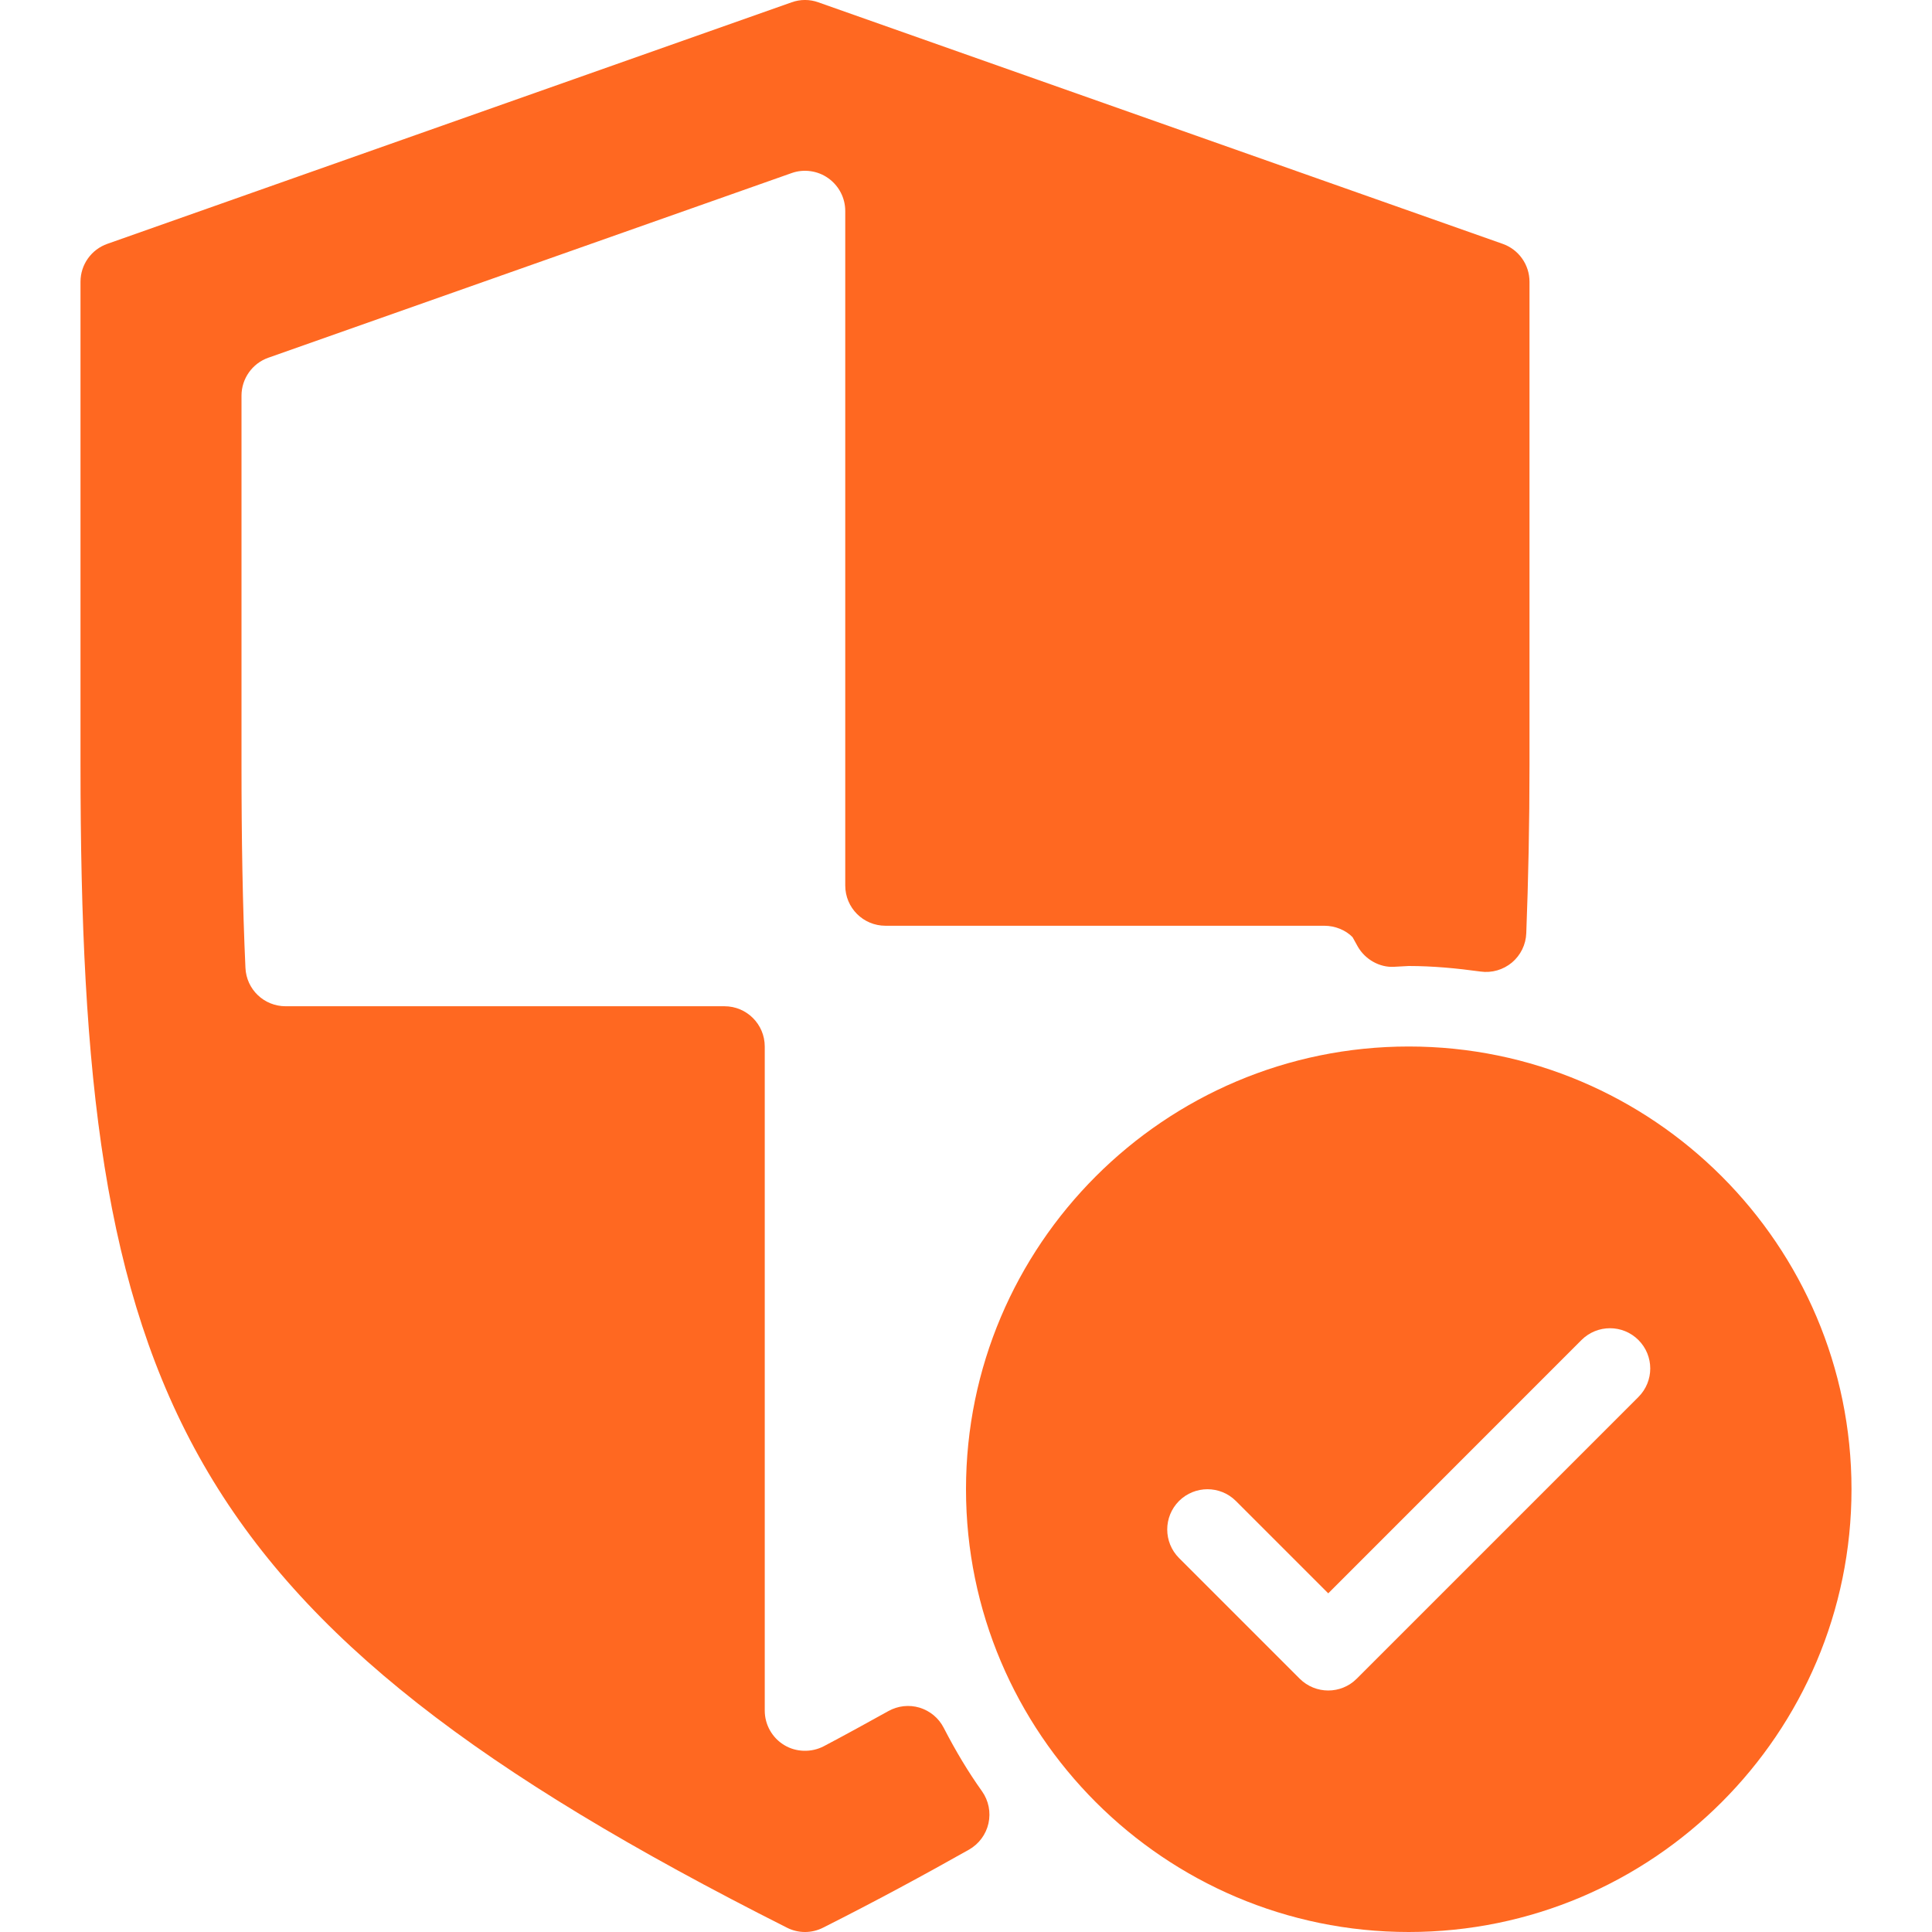
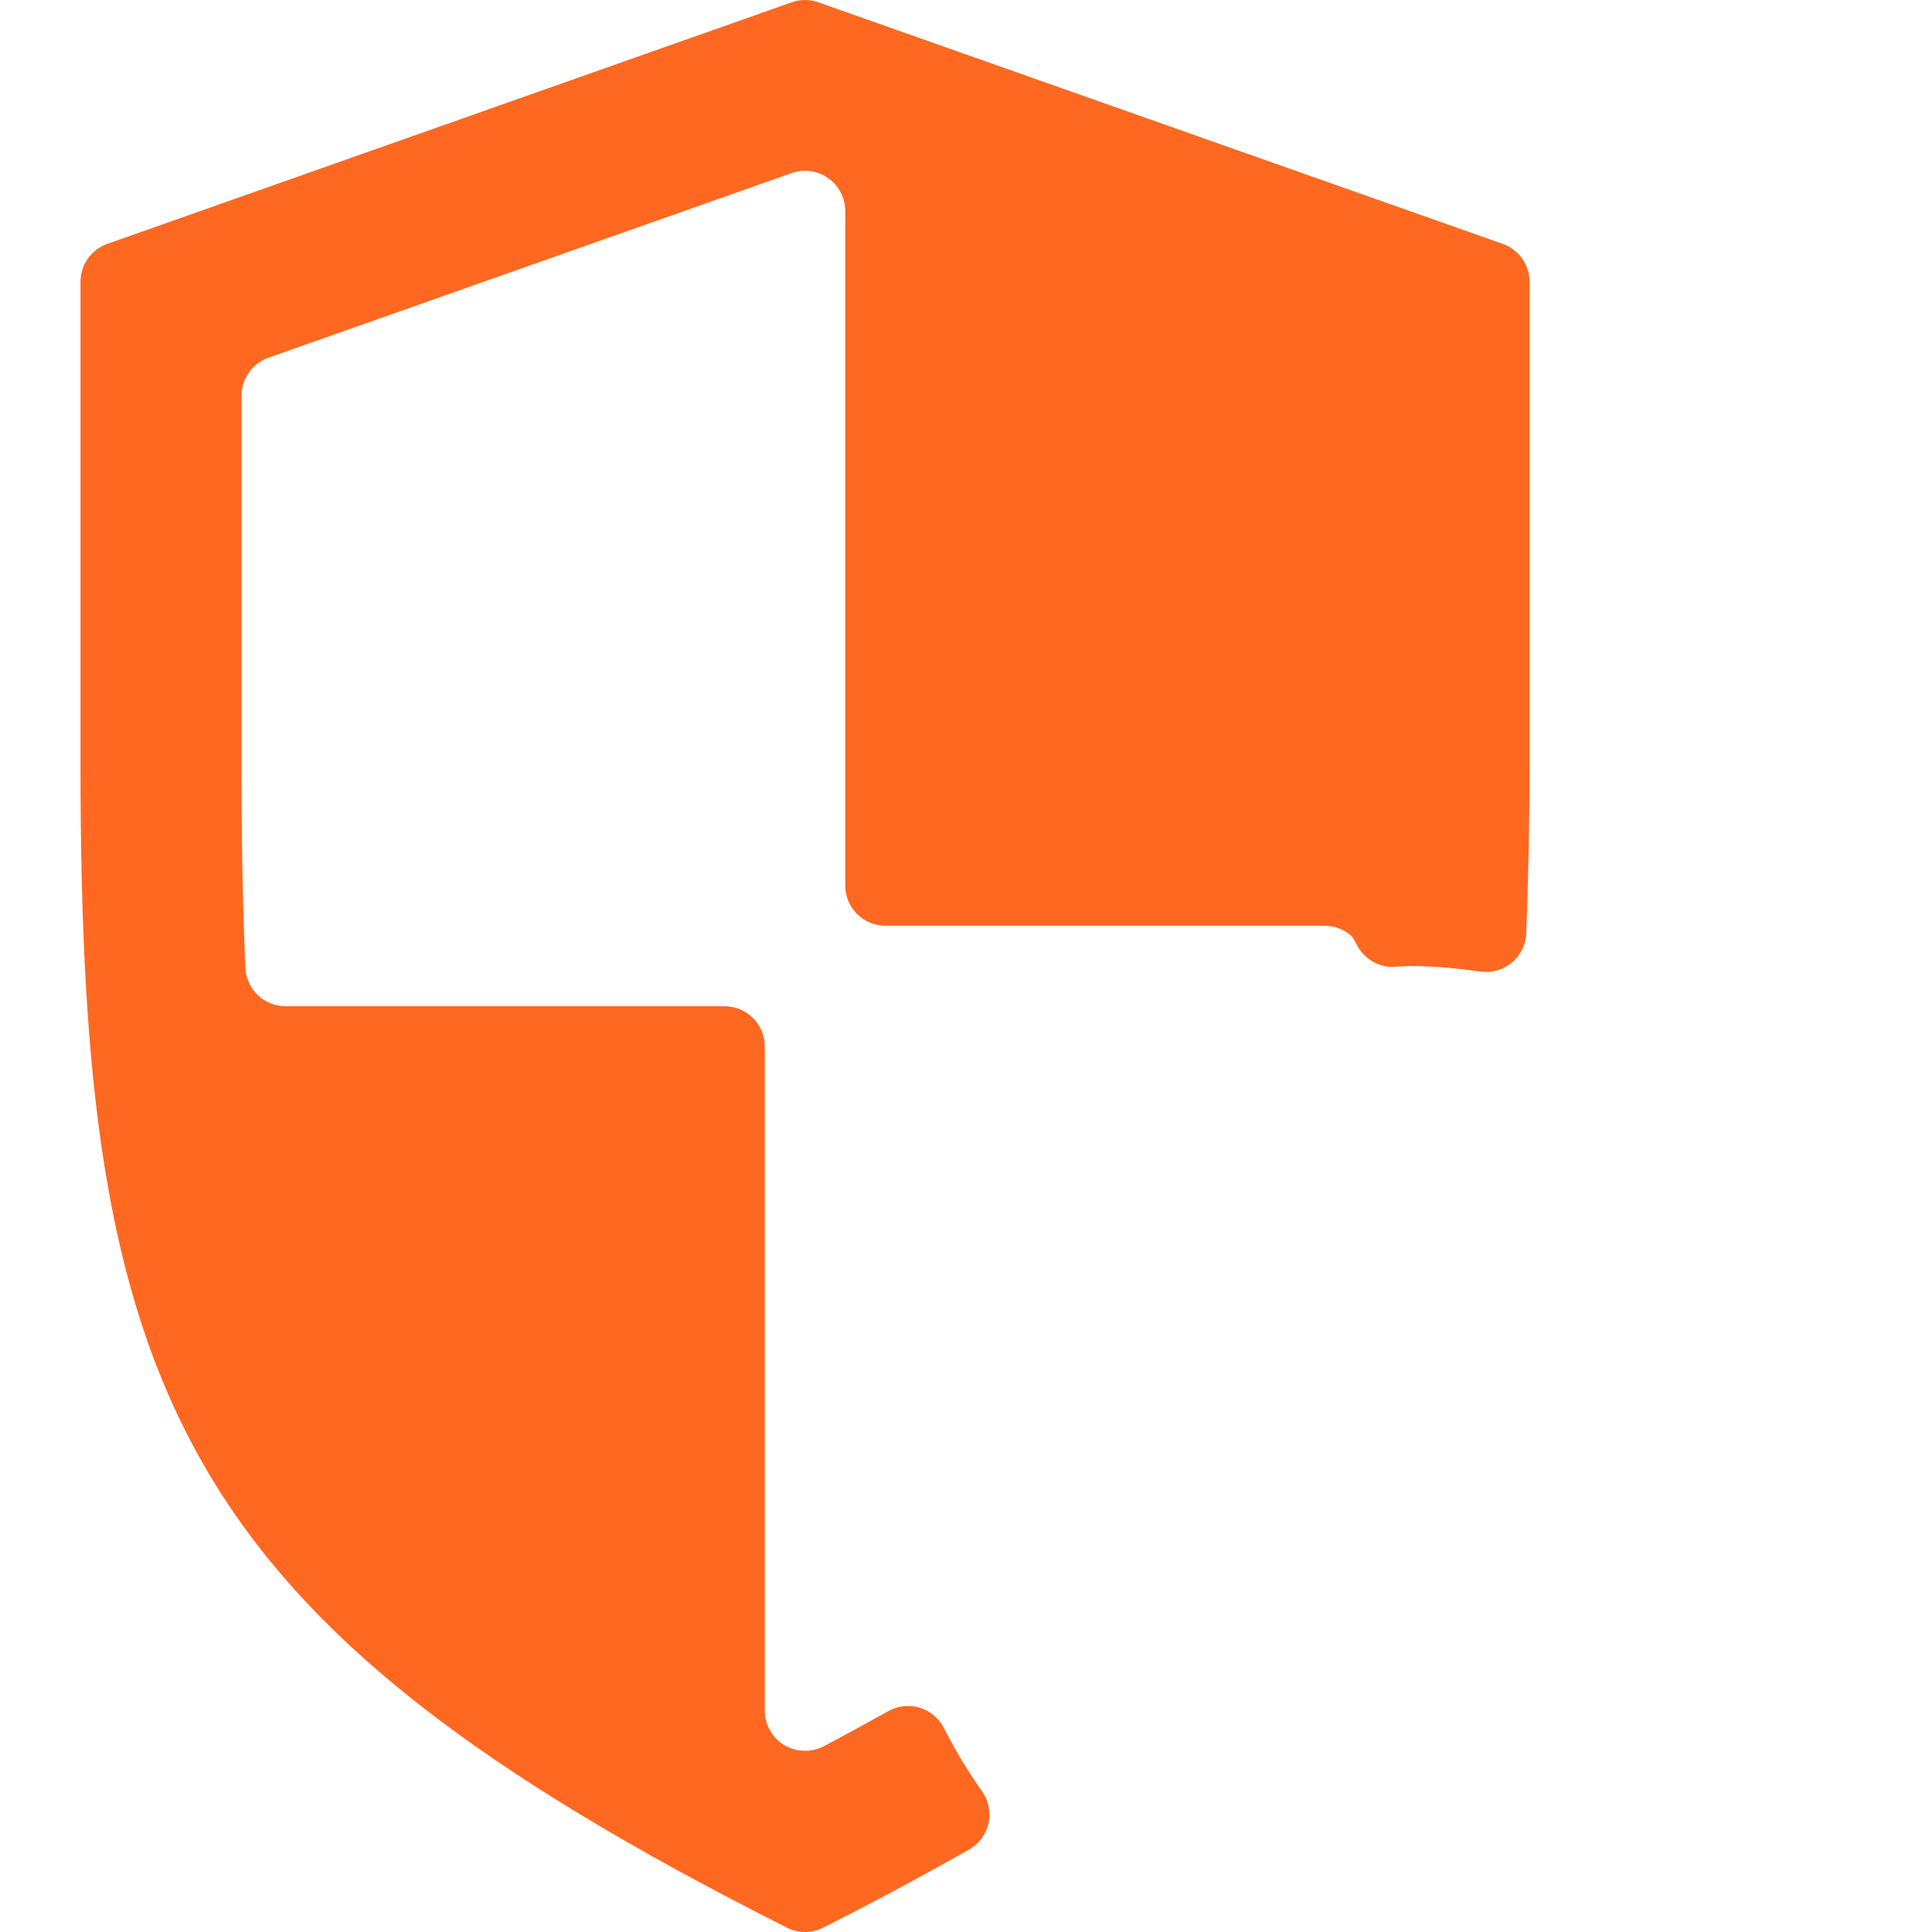
<svg xmlns="http://www.w3.org/2000/svg" width="24" height="24" viewBox="0 0 24 24" fill="none">
  <g clip-path="url(#clip0_2096_2109)">
    <path d="M11.723 21.463C11.661 21.342 11.553 21.253 11.423 21.213C11.293 21.174 11.153 21.19 11.035 21.256C10.777 21.399 10.513 21.545 10.234 21.692C10.08 21.773 9.887 21.767 9.742 21.678C9.592 21.588 9.5 21.424 9.5 21.25V13C9.5 12.724 9.276 12.5 9 12.5H3.548C3.28 12.5 3.061 12.291 3.049 12.023C3.014 11.259 3 10.429 3 9.5V4.915C3 4.704 3.134 4.514 3.333 4.444L9.834 2.15C9.984 2.096 10.158 2.12 10.288 2.213C10.421 2.307 10.5 2.459 10.5 2.621V11C10.5 11.277 10.723 11.5 11 11.5H16.451C16.588 11.5 16.719 11.556 16.802 11.642L16.867 11.759C16.959 11.92 17.14 12.02 17.315 12.01C17.322 12.01 17.493 12.001 17.5 12C17.803 12 18.1 12.029 18.392 12.069C18.532 12.089 18.674 12.047 18.782 11.957C18.89 11.866 18.955 11.734 18.96 11.592C18.985 10.935 19 10.248 19 9.5V3.5C19 3.288 18.866 3.099 18.666 3.029L10.166 0.029C10.059 -0.01 9.941 -0.01 9.833 0.029L1.334 3.029C1.134 3.099 1 3.288 1 3.5V9.5C1 17.265 2.151 20.103 9.775 23.946C9.846 23.982 9.923 24 10 24C10.077 24 10.154 23.982 10.225 23.946C10.882 23.615 11.474 23.294 12.037 22.977C12.16 22.907 12.248 22.789 12.279 22.651C12.31 22.512 12.281 22.368 12.199 22.252C12.03 22.015 11.874 21.756 11.723 21.463Z" fill="#FF6821" />
-     <path d="M17.5 13C14.467 13 12 15.467 12 18.5C12 21.533 14.467 24 17.5 24C20.533 24 23 21.533 23 18.5C23 15.467 20.533 13 17.5 13ZM20.353 17.354L16.853 20.854C16.756 20.951 16.628 21 16.5 21C16.372 21 16.244 20.951 16.146 20.854L14.646 19.354C14.451 19.158 14.451 18.842 14.646 18.646C14.842 18.451 15.158 18.451 15.353 18.646L16.5 19.793L19.646 16.646C19.842 16.451 20.158 16.451 20.353 16.646C20.549 16.842 20.549 17.158 20.353 17.354Z" fill="#FF6821" />
  </g>
  <defs>
    <clipPath id="clip0_2096_2109">
      <rect width="24" height="24" fill="white" />
    </clipPath>
  </defs>
</svg>